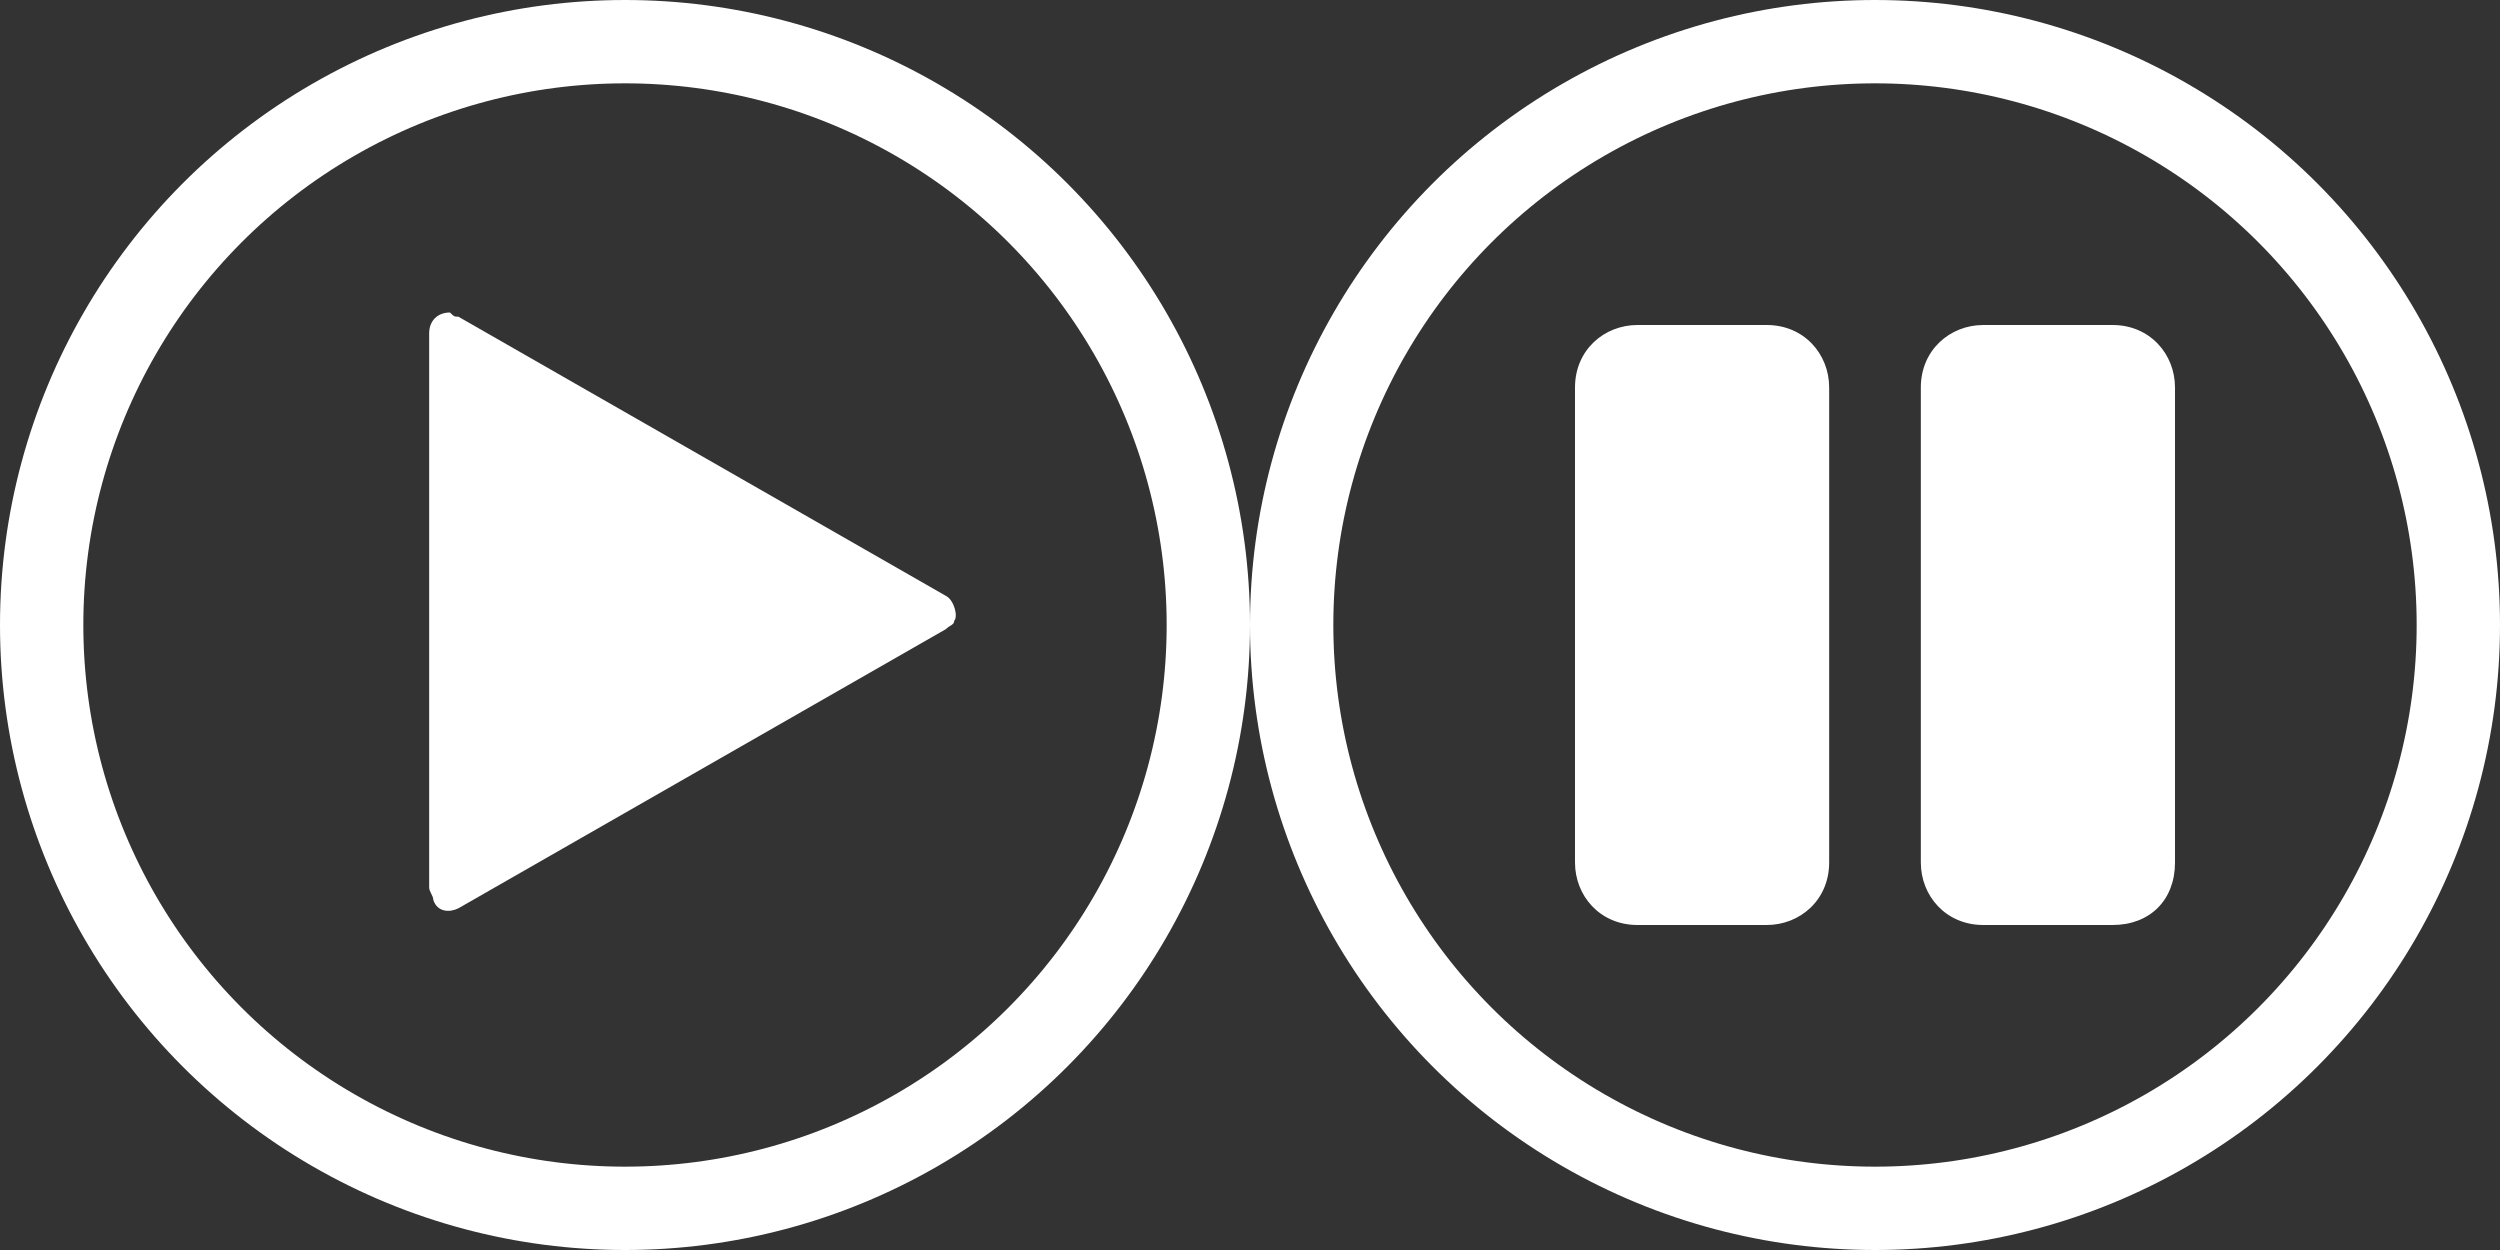
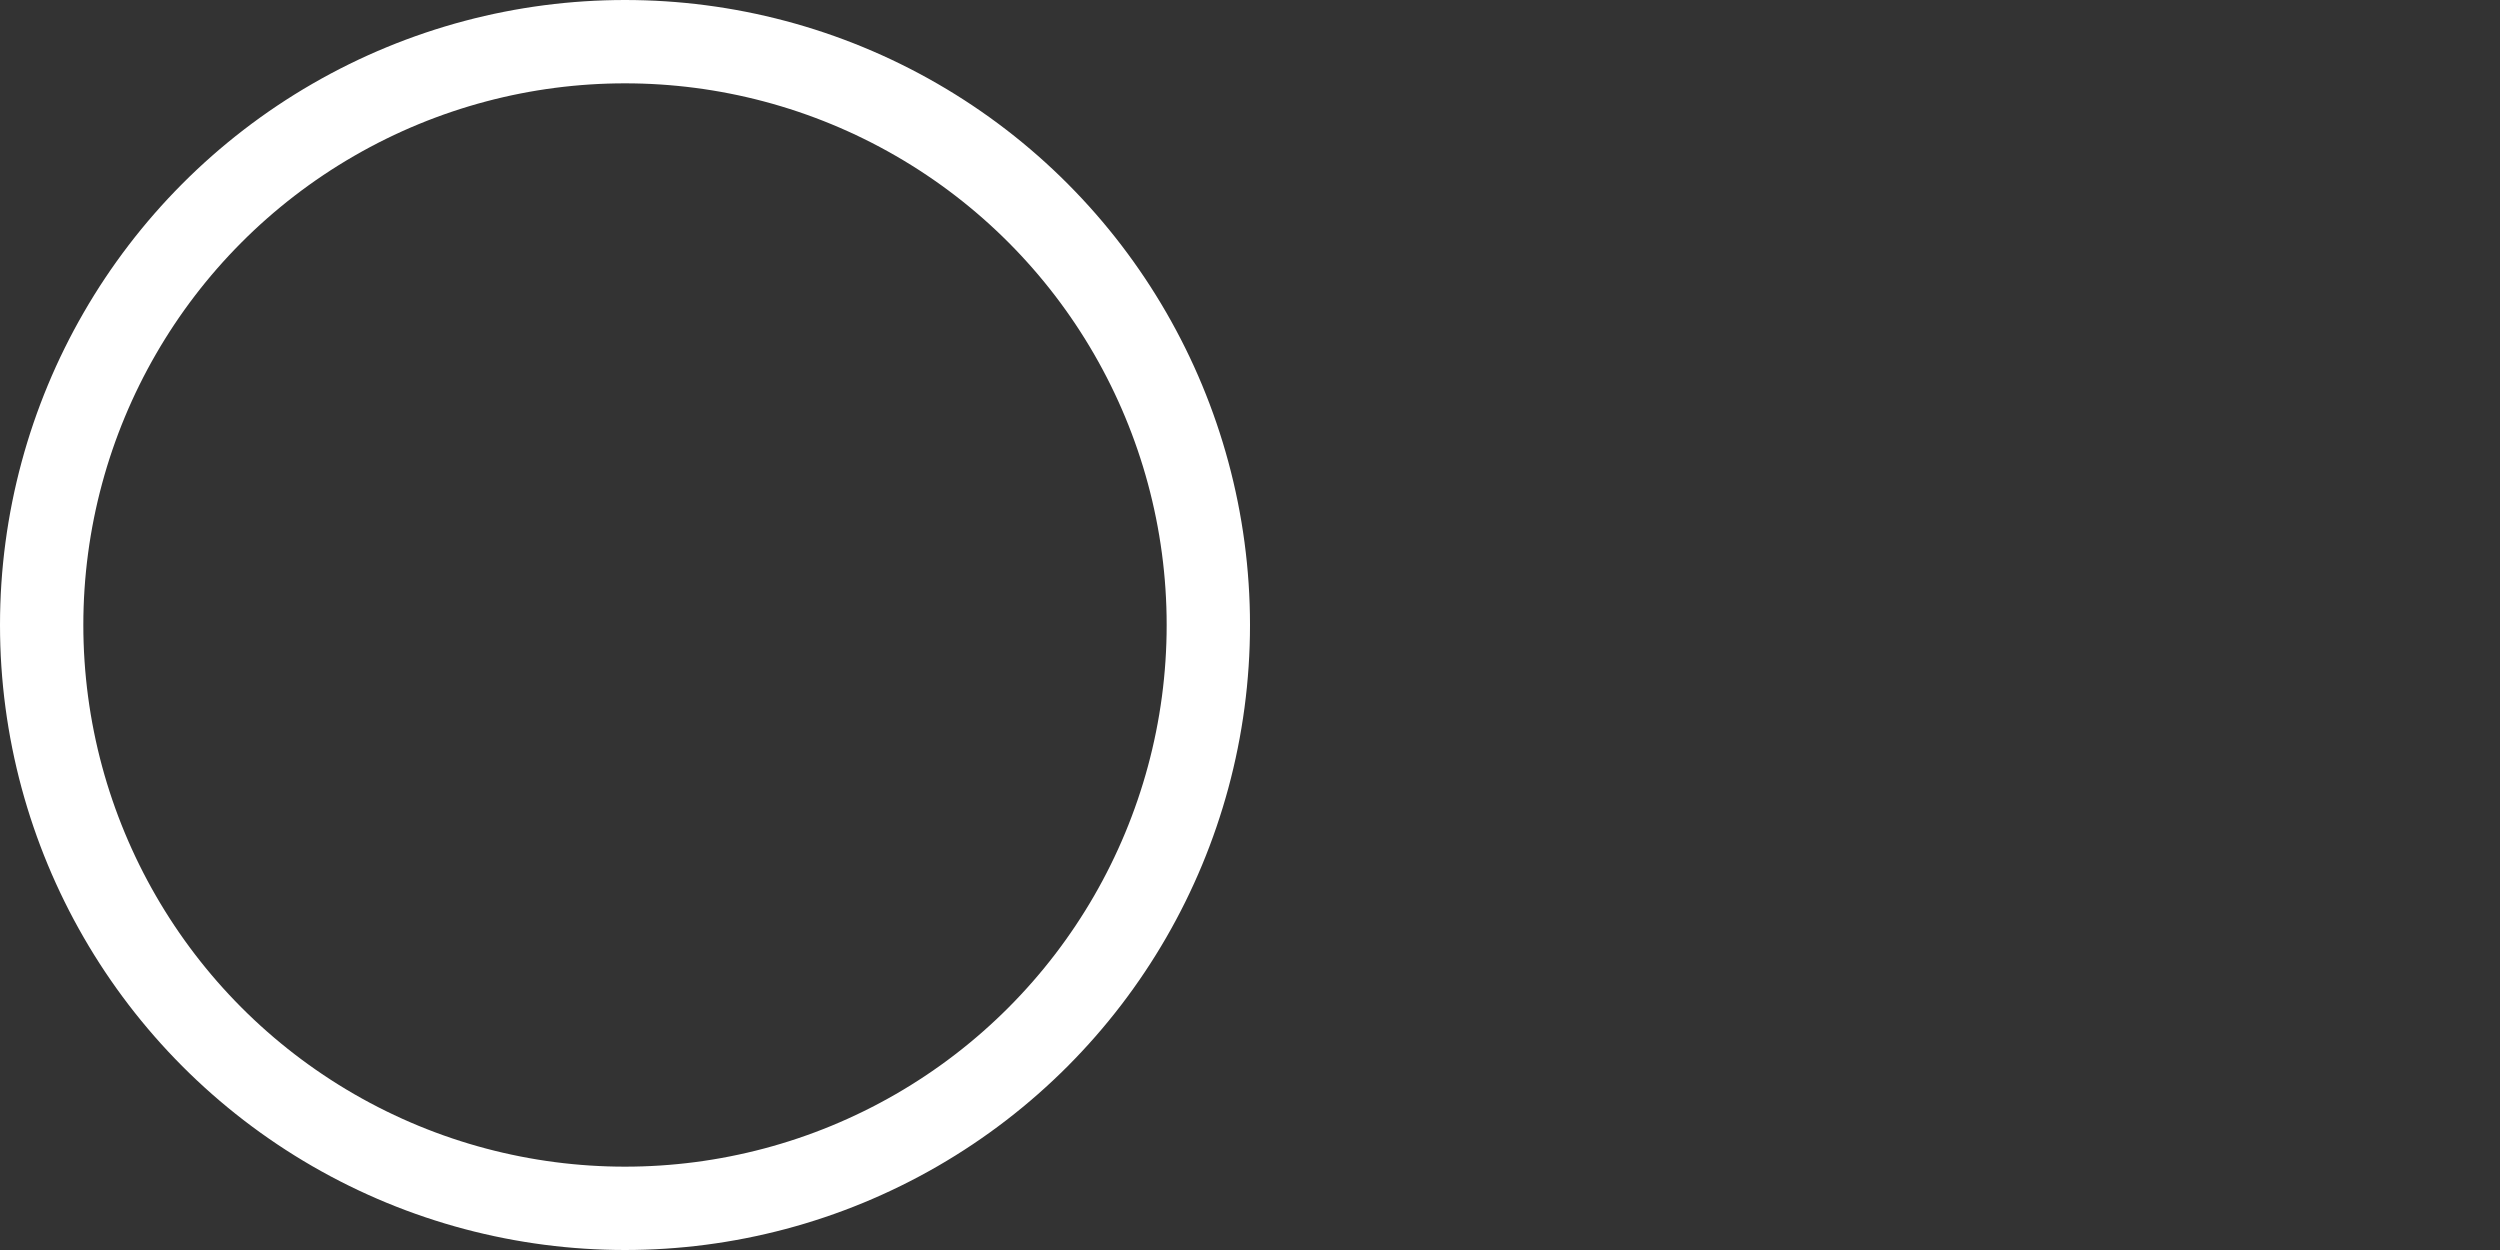
<svg xmlns="http://www.w3.org/2000/svg" version="1.1" id="Layer_1" x="0" y="0" width="60" height="30" xml:space="preserve">
  <rect width="100%" height="100%" fill="#333333" stroke="none" />
  <style>.st0{fill:none;stroke:#fff;stroke-width:2}</style>
  <circle id="Oval" class="st0" cx="15" cy="15" r="14" />
-   <path id="path-3_1_" d="M11 7.6l11.7 6.7c.2.1.3.5.2.6 0 .1-.1.1-.2.2L11 21.8c-.2.1-.5.1-.6-.2 0-.1-.1-.2-.1-.3V8c0-.3.2-.5.5-.5.1.1.1.1.2.1z" fill-rule="evenodd" clip-rule="evenodd" fill="#fff" />
-   <circle id="Oval_1_" class="st0" cx="45" cy="15" r="14" />
-   <path d="M39.3 22.2c-.9 0-1.5-.7-1.5-1.5V9.3c0-.9.7-1.5 1.5-1.5h3.1c.9 0 1.5.7 1.5 1.5v11.4c0 .9-.7 1.5-1.5 1.5h-3.1zm11.4 0h-3.1c-.9 0-1.5-.7-1.5-1.5V9.3c0-.9.7-1.5 1.5-1.5h3.1c.9 0 1.5.7 1.5 1.5v11.4c0 .9-.6 1.5-1.5 1.5z" fill="#fff" />
</svg>